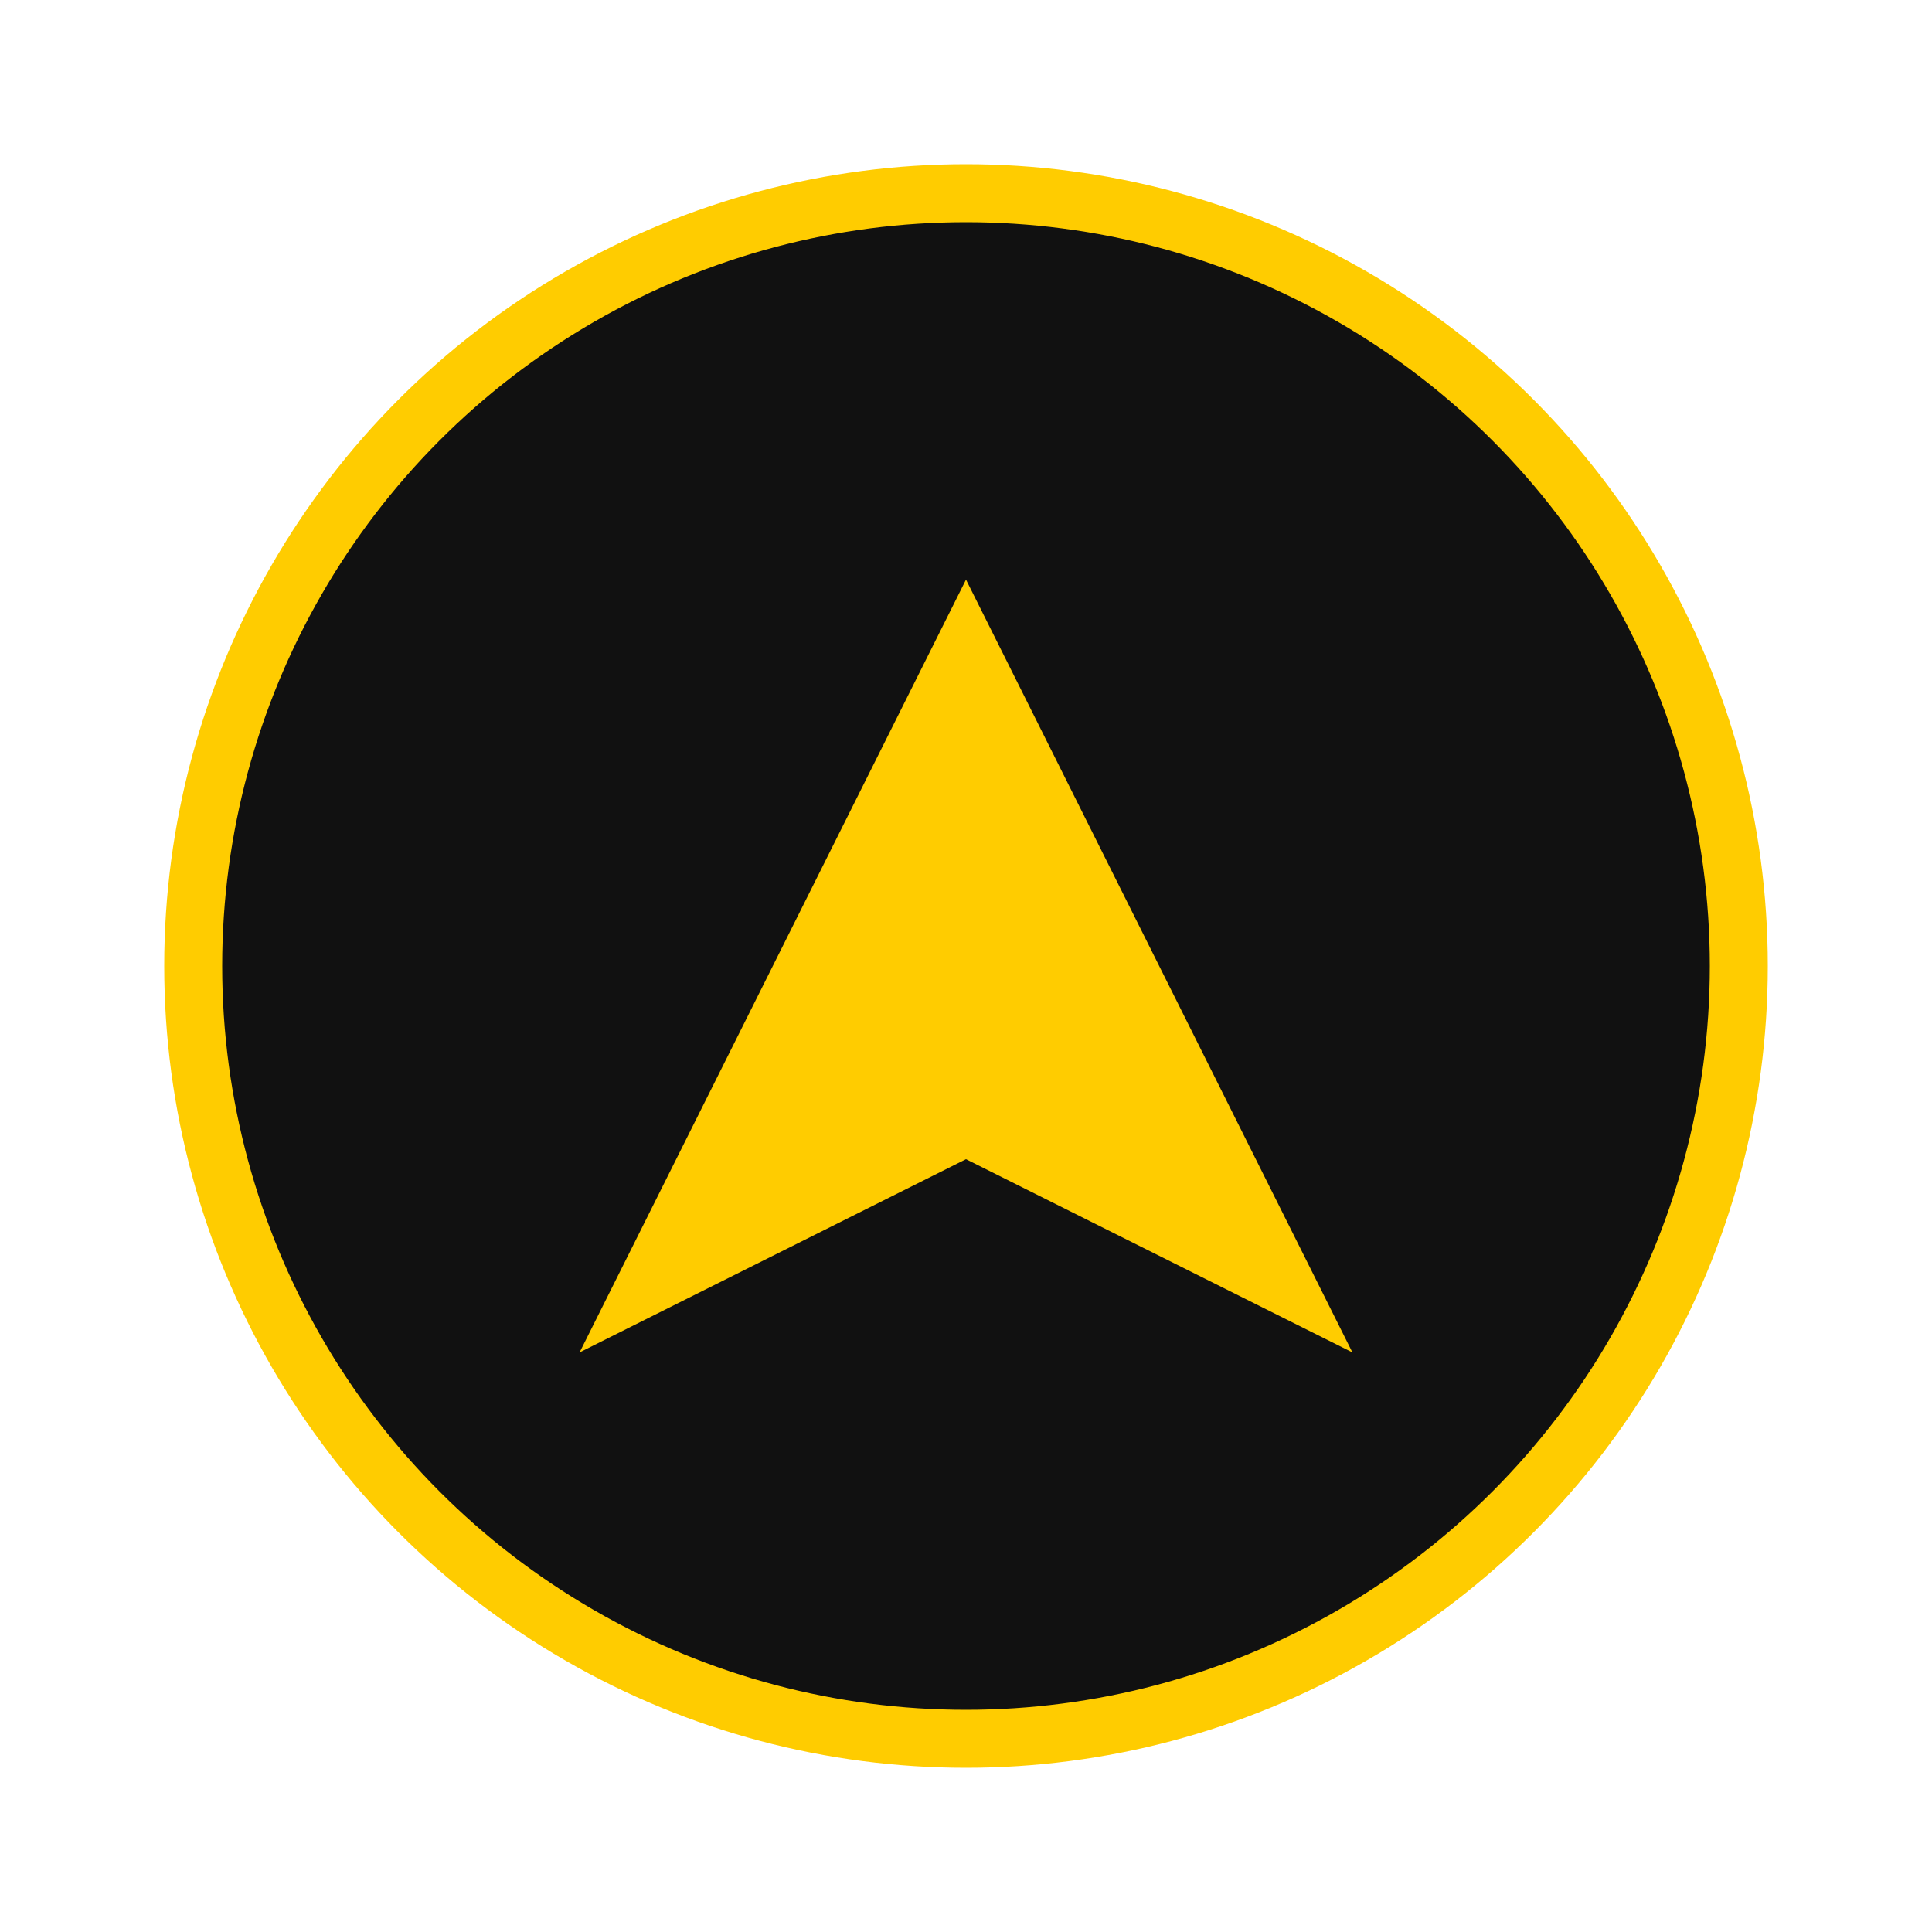
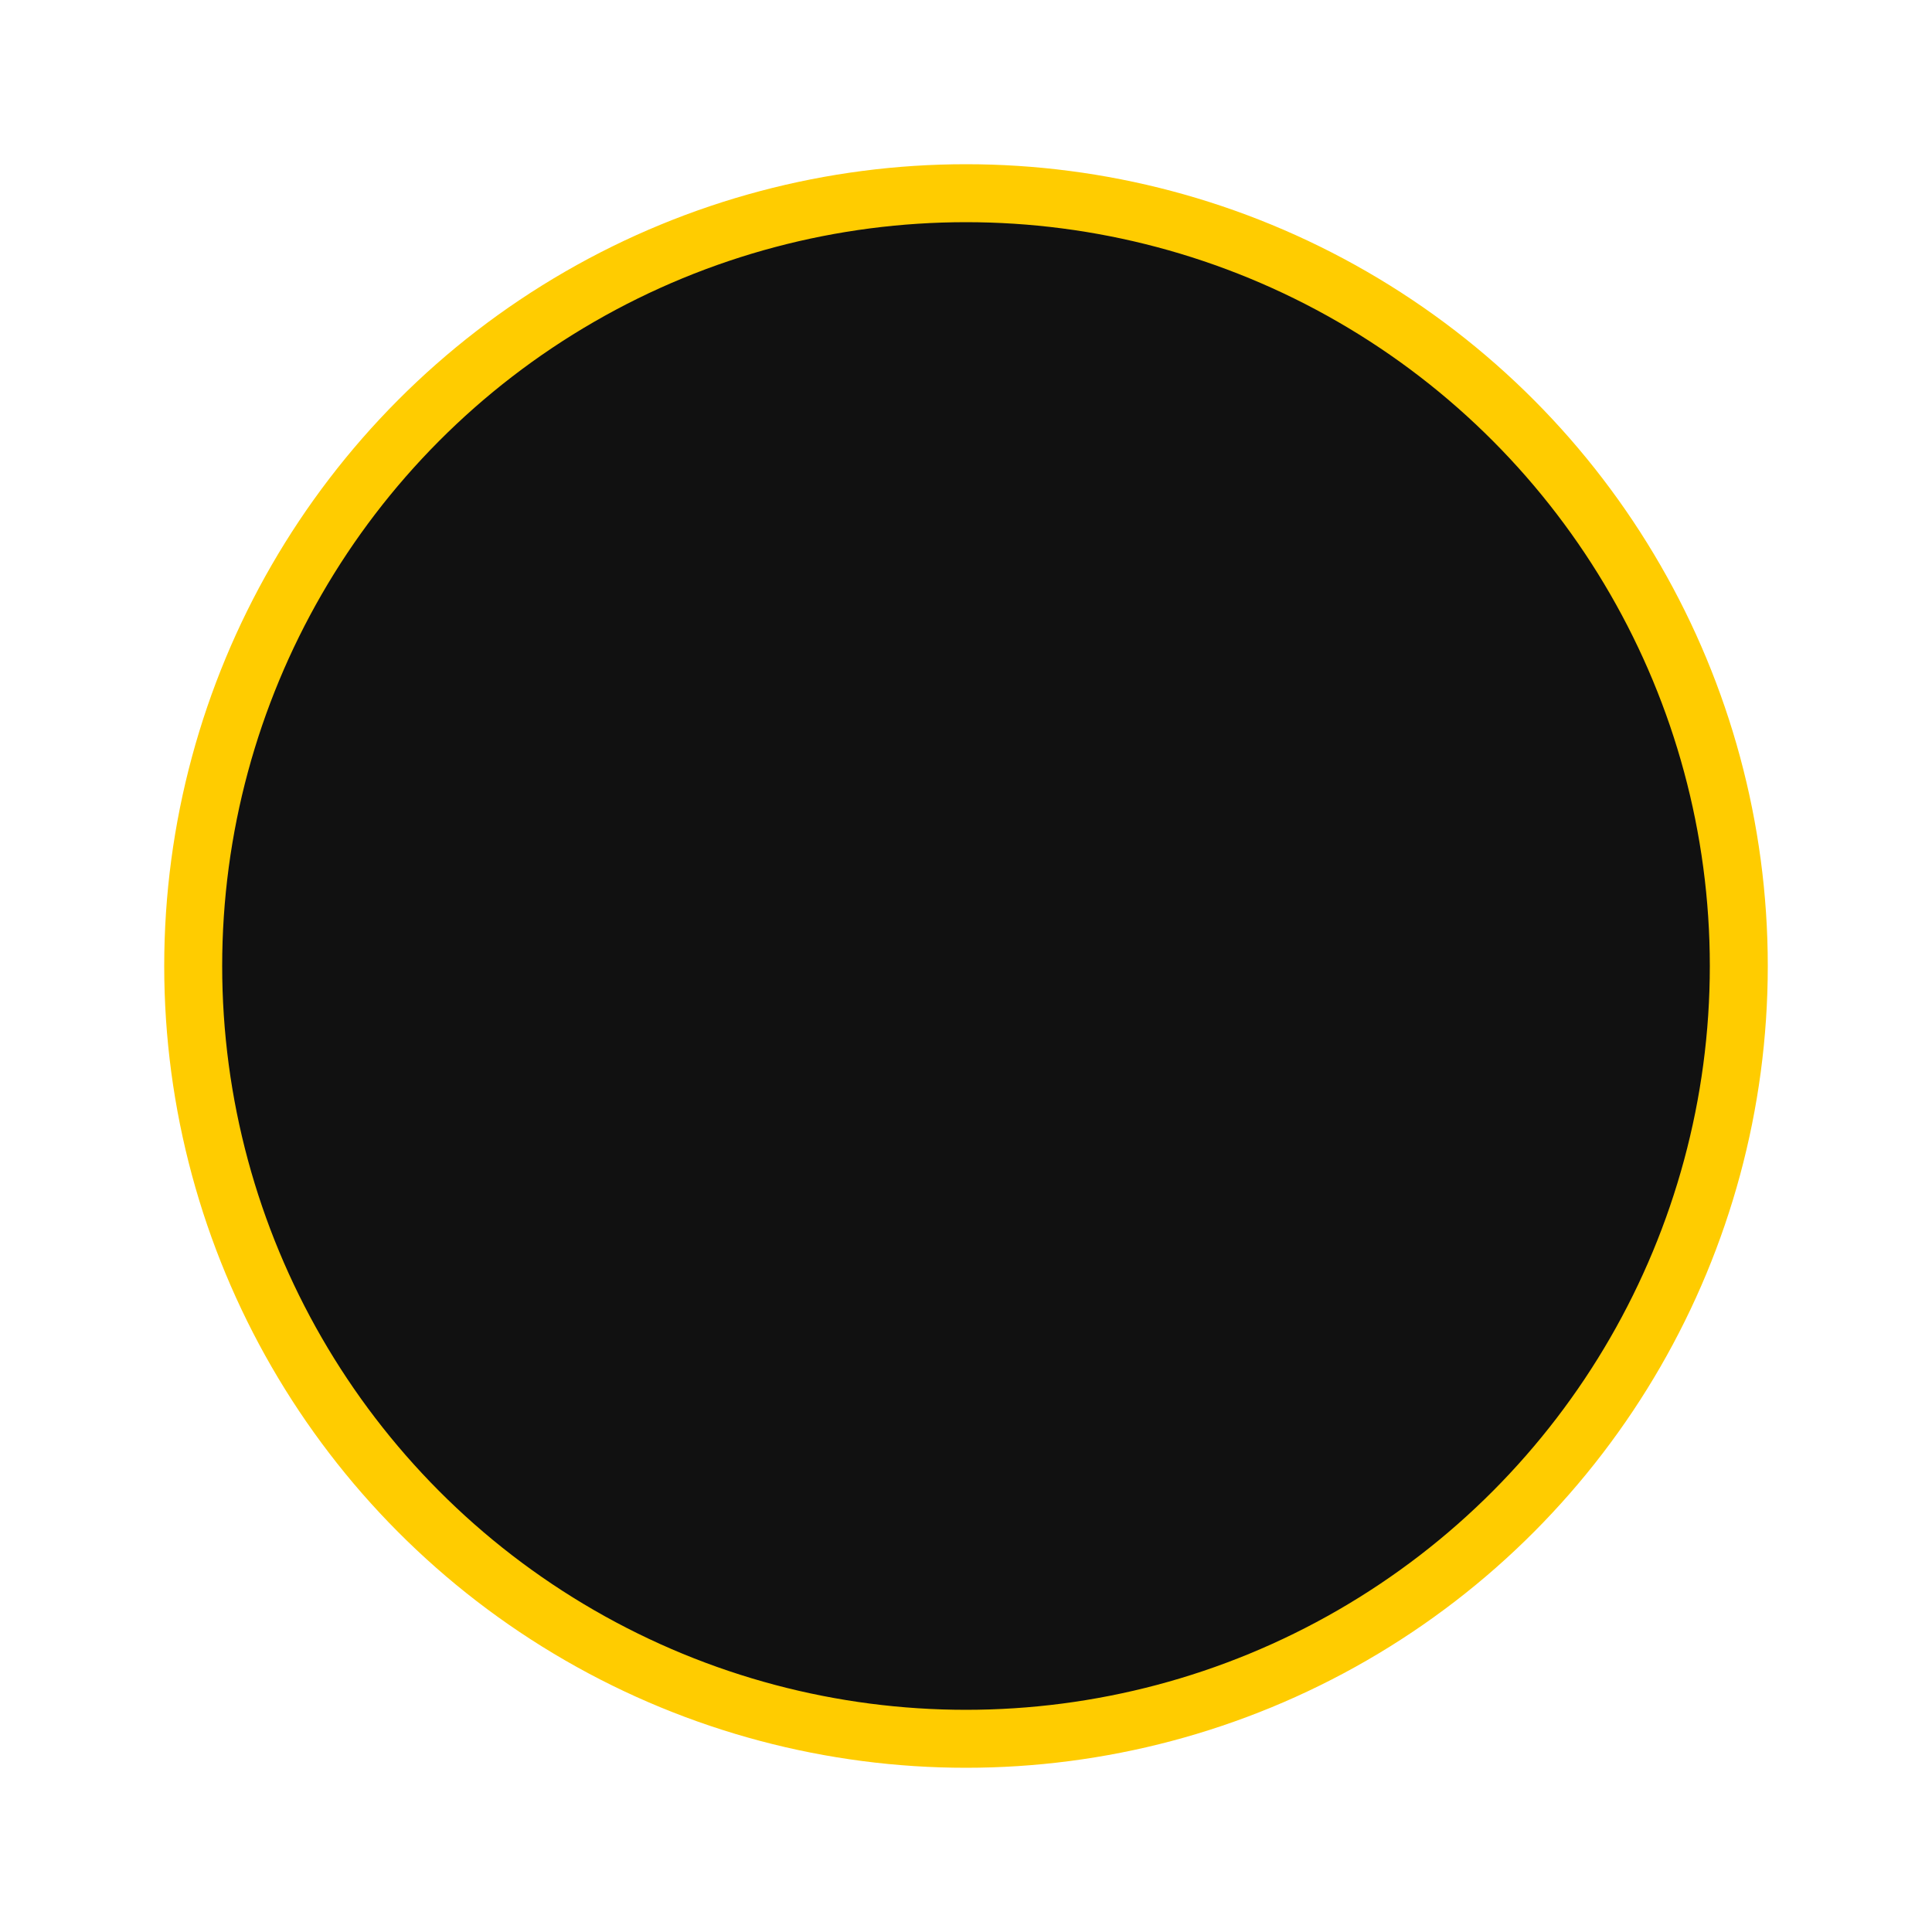
<svg xmlns="http://www.w3.org/2000/svg" viewBox="0 0 100 100">
  <circle cx="50" cy="50" r="40" fill="#111111" stroke="#ffcc00" stroke-width="3" />
-   <path d="M50 30 L70 70 L50 60 L30 70 Z" fill="#ffcc00" />
</svg>